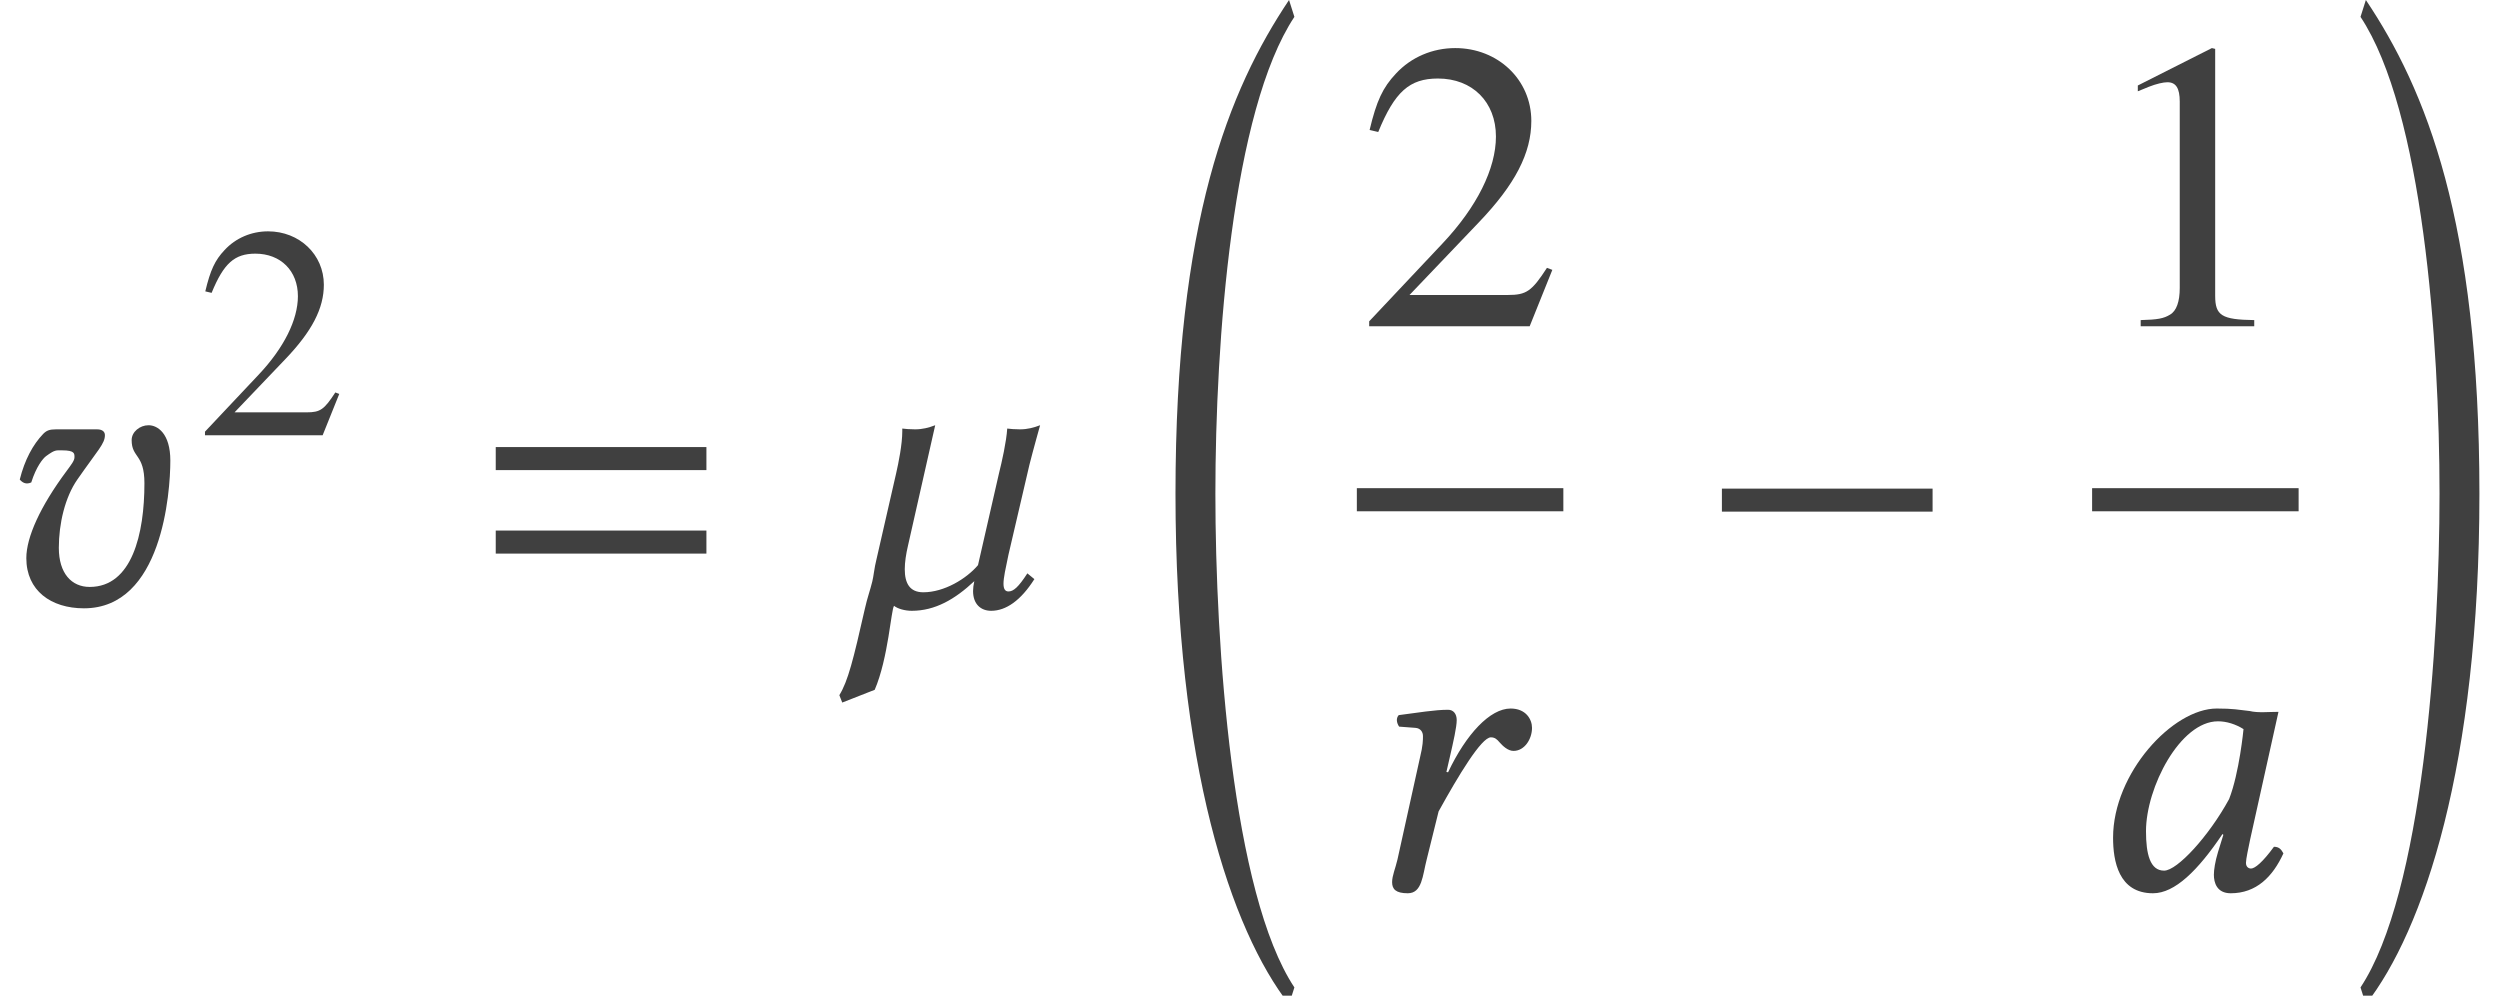
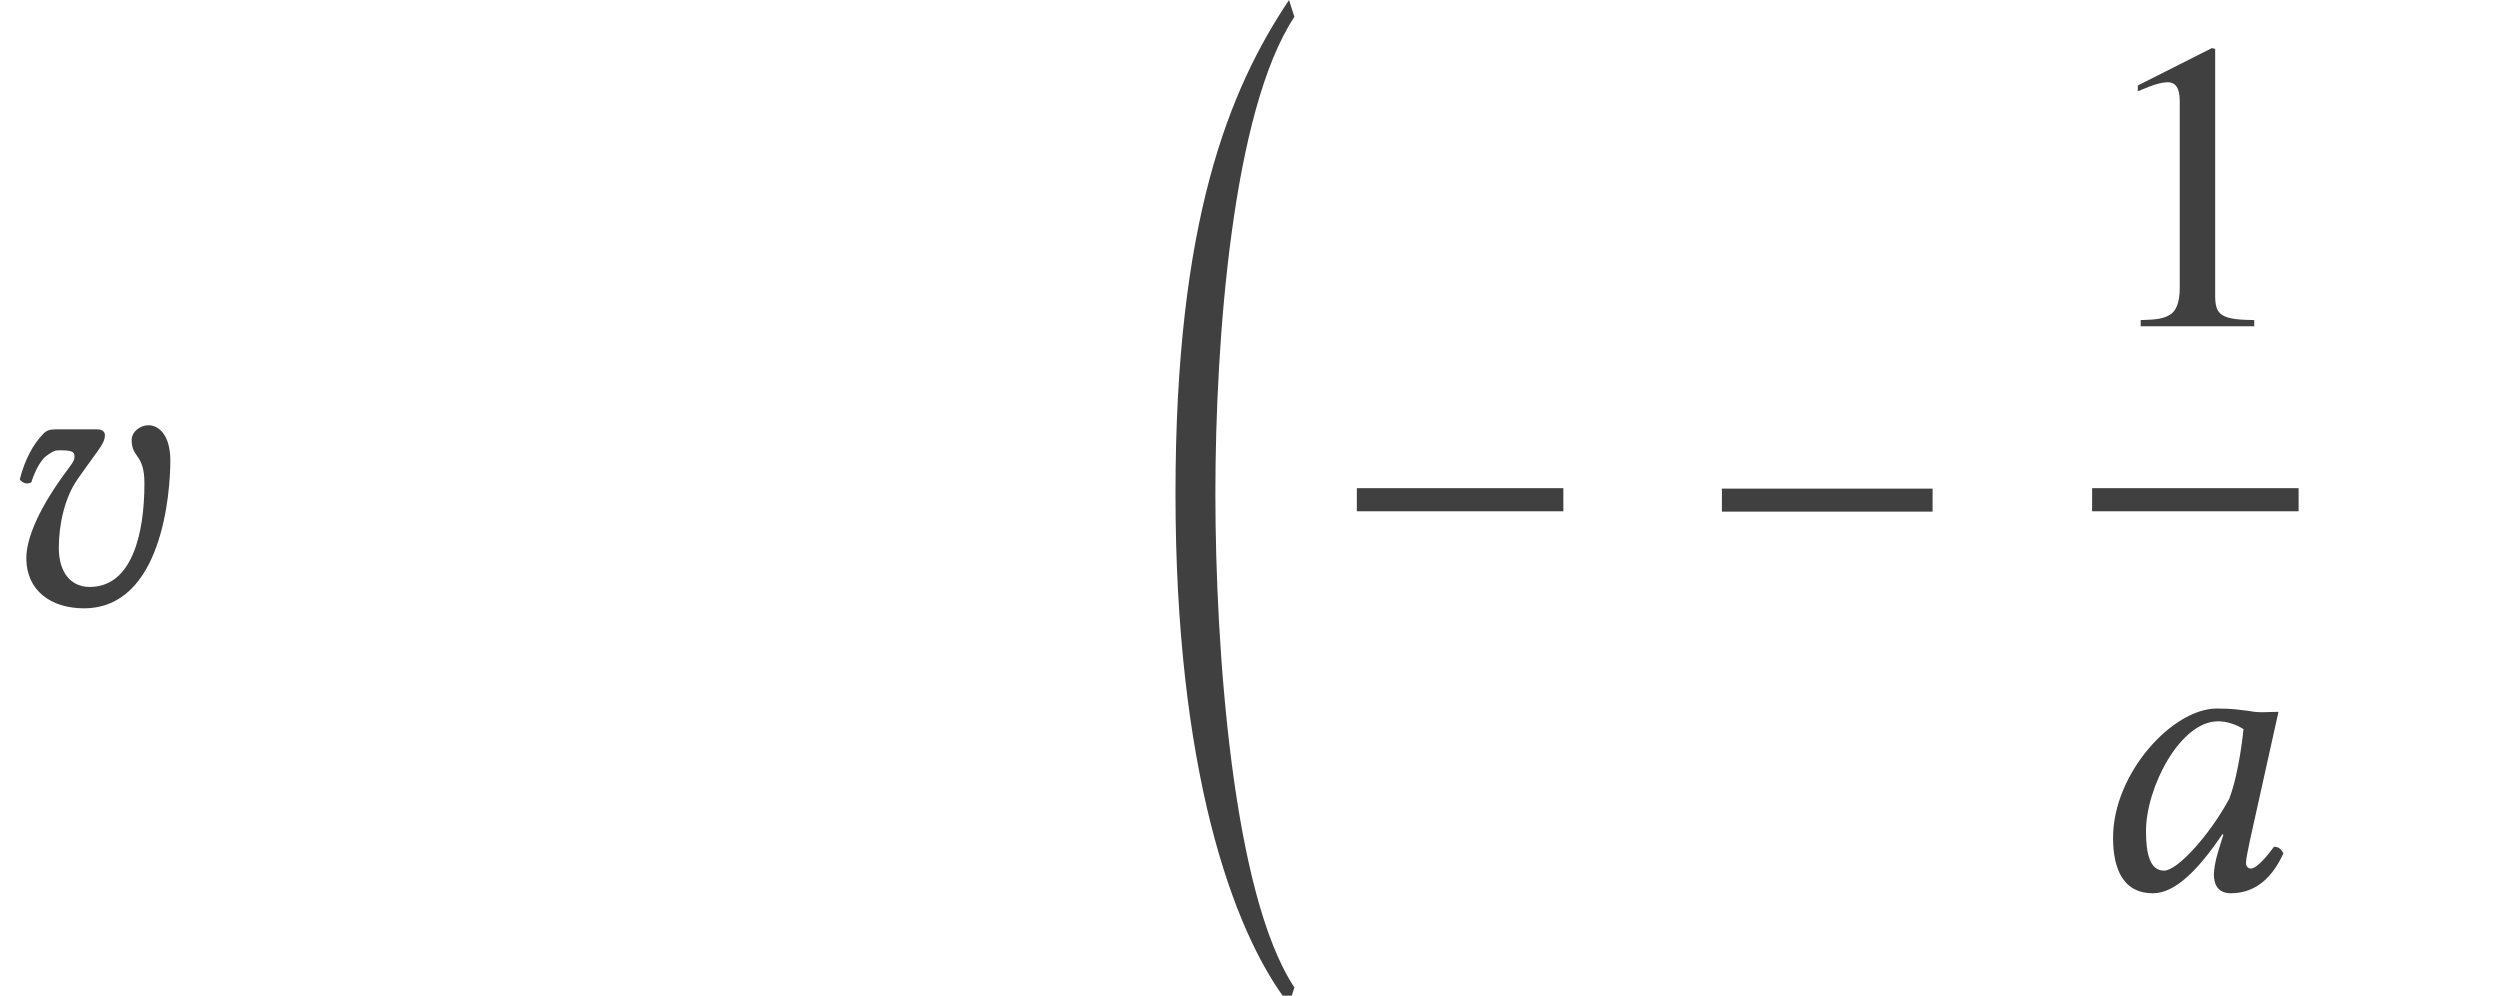
<svg xmlns="http://www.w3.org/2000/svg" xmlns:xlink="http://www.w3.org/1999/xlink" version="1.1" width="72.372pt" height="28.823pt" viewBox="157.45 -28.935 72.372 28.823">
  <defs>
    <path id="g8-0" d="M6.837-2.728V-3.394H.738V-2.728H6.837Z" />
    <use id="g19-49" xlink:href="#g16-49" transform="scale(1.364)" />
    <use id="g19-50" xlink:href="#g16-50" transform="scale(1.364)" />
-     <path id="g3-61" d="M6.575-3.93V-4.597H.476V-3.93H6.575ZM6.575-1.513V-2.18H.476V-1.513H6.575Z" />
    <path id="g5-18" d="M4.038 27.918C2.239 25.203 1.751 18.021 1.751 13.626C1.751 9.219 2.239 2.537 4.038-.179L3.883-.667C2.144 1.93 .596 5.729 .596 13.626C.596 21.51 2.215 26.263 3.883 28.407L4.038 27.918Z" />
-     <path id="g5-19" d="M.357 27.918L.512 28.407C2.18 26.263 3.799 21.51 3.799 13.626C3.799 5.729 2.251 1.93 .512-.667L.357-.179C2.156 2.537 2.644 9.219 2.644 13.626C2.644 18.021 2.156 25.203 .357 27.918Z" />
    <path id="g16-49" d="M3.441 0V-.131C2.751-.14 2.612-.227 2.612-.646V-5.887L2.542-5.904L.97-5.11V-4.987C1.074-5.031 1.17-5.066 1.205-5.083C1.363-5.145 1.511-5.179 1.598-5.179C1.782-5.179 1.86-5.048 1.86-4.769V-.812C1.86-.524 1.791-.323 1.651-.245C1.52-.166 1.397-.14 1.031-.131V0H3.441Z" />
-     <path id="g16-50" d="M4.149-1.197L4.035-1.24C3.712-.742 3.599-.664 3.206-.664H1.118L2.585-2.201C3.363-3.013 3.703-3.677 3.703-4.358C3.703-5.232 2.996-5.904 2.088-5.904C1.607-5.904 1.153-5.712 .83-5.363C.55-5.066 .419-4.786 .271-4.166L.454-4.123C.804-4.979 1.118-5.258 1.721-5.258C2.454-5.258 2.952-4.76 2.952-4.027C2.952-3.345 2.55-2.533 1.817-1.756L.262-.105V0H3.668L4.149-1.197Z" />
    <path id="g11-48" d="M4.883-5.157C4.562-5.193 4.407-5.229 3.93-5.229C2.656-5.229 .929-3.359 .929-1.489C.929-.822 1.084 .119 2.084 .119C2.716 .119 3.383-.536 4.097-1.596L4.121-1.572L3.966-1.072C3.883-.798 3.847-.56 3.847-.417C3.847-.191 3.93 .119 4.335 .119C5.074 .119 5.55-.357 5.86-1.036C5.8-1.143 5.741-1.227 5.586-1.227C5.264-.786 5.038-.596 4.919-.596C4.883-.596 4.776-.619 4.776-.762C4.776-.869 4.848-1.203 4.895-1.429L5.717-5.133C5.431-5.133 5.122-5.098 4.883-5.157ZM4.288-2.608C3.704-1.536 2.787-.536 2.406-.536C2.001-.536 1.882-1.012 1.882-1.679C1.882-2.942 2.87-4.859 3.966-4.859C4.216-4.859 4.478-4.776 4.705-4.633C4.705-4.633 4.586-3.371 4.288-2.608Z" />
-     <path id="g11-65" d="M2.632-3.394L2.728-3.811C2.835-4.276 2.93-4.693 2.93-4.895C2.93-5.074 2.835-5.193 2.68-5.193C2.299-5.193 1.81-5.11 1.251-5.038C1.167-4.943 1.191-4.812 1.263-4.705L1.739-4.669C1.882-4.657 1.953-4.55 1.953-4.431C1.953-4.324 1.953-4.157 1.87-3.823L1.215-.858C1.155-.596 1.06-.393 1.06-.202C1.06 0 1.167 .119 1.513 .119C1.93 .119 1.941-.393 2.061-.858L2.406-2.251C2.978-3.287 3.645-4.395 3.919-4.395C4.038-4.395 4.097-4.335 4.169-4.252C4.252-4.157 4.407-4.002 4.574-4.002C4.895-4.002 5.11-4.347 5.11-4.669C5.11-4.919 4.931-5.229 4.49-5.229C3.895-5.229 3.204-4.49 2.68-3.383L2.632-3.394Z" />
    <path id="g11-69" d="M4.181-3.549C4.181-2.084 3.823-.548 2.596-.548C2.072-.548 1.703-.941 1.703-1.679C1.703-2.382 1.882-3.144 2.239-3.657C2.835-4.514 3.037-4.693 3.037-4.943C3.037-5.038 2.966-5.11 2.811-5.11H1.62C1.429-5.11 1.346-5.074 1.251-4.979C.953-4.669 .715-4.228 .572-3.657C.643-3.573 .75-3.502 .905-3.573C1.048-4.026 1.239-4.264 1.334-4.335C1.453-4.419 1.56-4.502 1.679-4.502H1.798C2.168-4.502 2.156-4.407 2.156-4.3C2.156-4.204 2.061-4.085 1.93-3.907C1.167-2.882 .762-1.989 .762-1.382C.762-.441 1.477 .071 2.43 .071C4.693 .071 4.931-3.275 4.931-4.204C4.931-4.991 4.562-5.229 4.3-5.229C4.05-5.229 3.811-5.038 3.811-4.8C3.811-4.276 4.181-4.407 4.181-3.549Z" />
-     <path id="g11-96" d="M5.348-4.085C5.443-4.466 5.657-5.229 5.657-5.229C5.467-5.157 5.288-5.11 5.074-5.11C4.943-5.11 4.764-5.122 4.705-5.133C4.681-4.752 4.55-4.169 4.466-3.835L3.859-1.179C3.526-.786 2.882-.393 2.275-.393C1.882-.393 1.739-.655 1.739-1.06C1.739-1.263 1.775-1.501 1.834-1.751L2.62-5.229C2.43-5.157 2.251-5.11 2.037-5.11C1.906-5.11 1.727-5.122 1.667-5.133V-5.05C1.667-4.681 1.56-4.145 1.489-3.835L.917-1.334C.858-1.108 .834-.834 .798-.703C.738-.453 .655-.238 .584 .083C.25 1.56 .095 2.18-.155 2.585L-.071 2.799L.869 2.43C1.263 1.513 1.346 .083 1.429 0C1.536 .083 1.739 .143 1.941 .143C2.62 .143 3.192-.191 3.752-.715C3.728-.607 3.716-.512 3.716-.429C3.716-.048 3.942 .143 4.24 .143C4.669 .143 5.098-.155 5.491-.774L5.288-.941C5.026-.536 4.883-.417 4.74-.417C4.645-.417 4.597-.488 4.597-.643C4.597-.81 4.657-1.084 4.74-1.477L5.348-4.085Z" />
  </defs>
  <g id="page1">
    <g fill="#404040">
      <use x="157.45" y="-11.396" xlink:href="#g11-69" />
      <use x="163.122" y="-16.334" xlink:href="#g16-50" />
      <use x="171.325" y="-11.396" xlink:href="#g3-61" />
      <use x="181.903" y="-11.396" xlink:href="#g11-96" />
      <use x="190.883" y="-28.268" xlink:href="#g5-18" />
      <use x="196.729" y="-19.49" xlink:href="#g19-50" />
    </g>
    <rect x="196.729" y="-14.803" height=".669" width="5.978" fill="#404040" />
    <g fill="#404040">
      <use x="196.69" y="-3.195" xlink:href="#g11-65" />
      <use x="206.559" y="-11.396" xlink:href="#g8-0" />
      <use x="218.014" y="-19.49" xlink:href="#g19-49" />
    </g>
    <rect x="218.014" y="-14.803" height=".669" width="5.978" fill="#404040" />
    <g fill="#404040">
      <use x="217.692" y="-3.195" xlink:href="#g11-48" />
      <use x="225.427" y="-28.268" xlink:href="#g5-19" />
    </g>
  </g>
</svg>